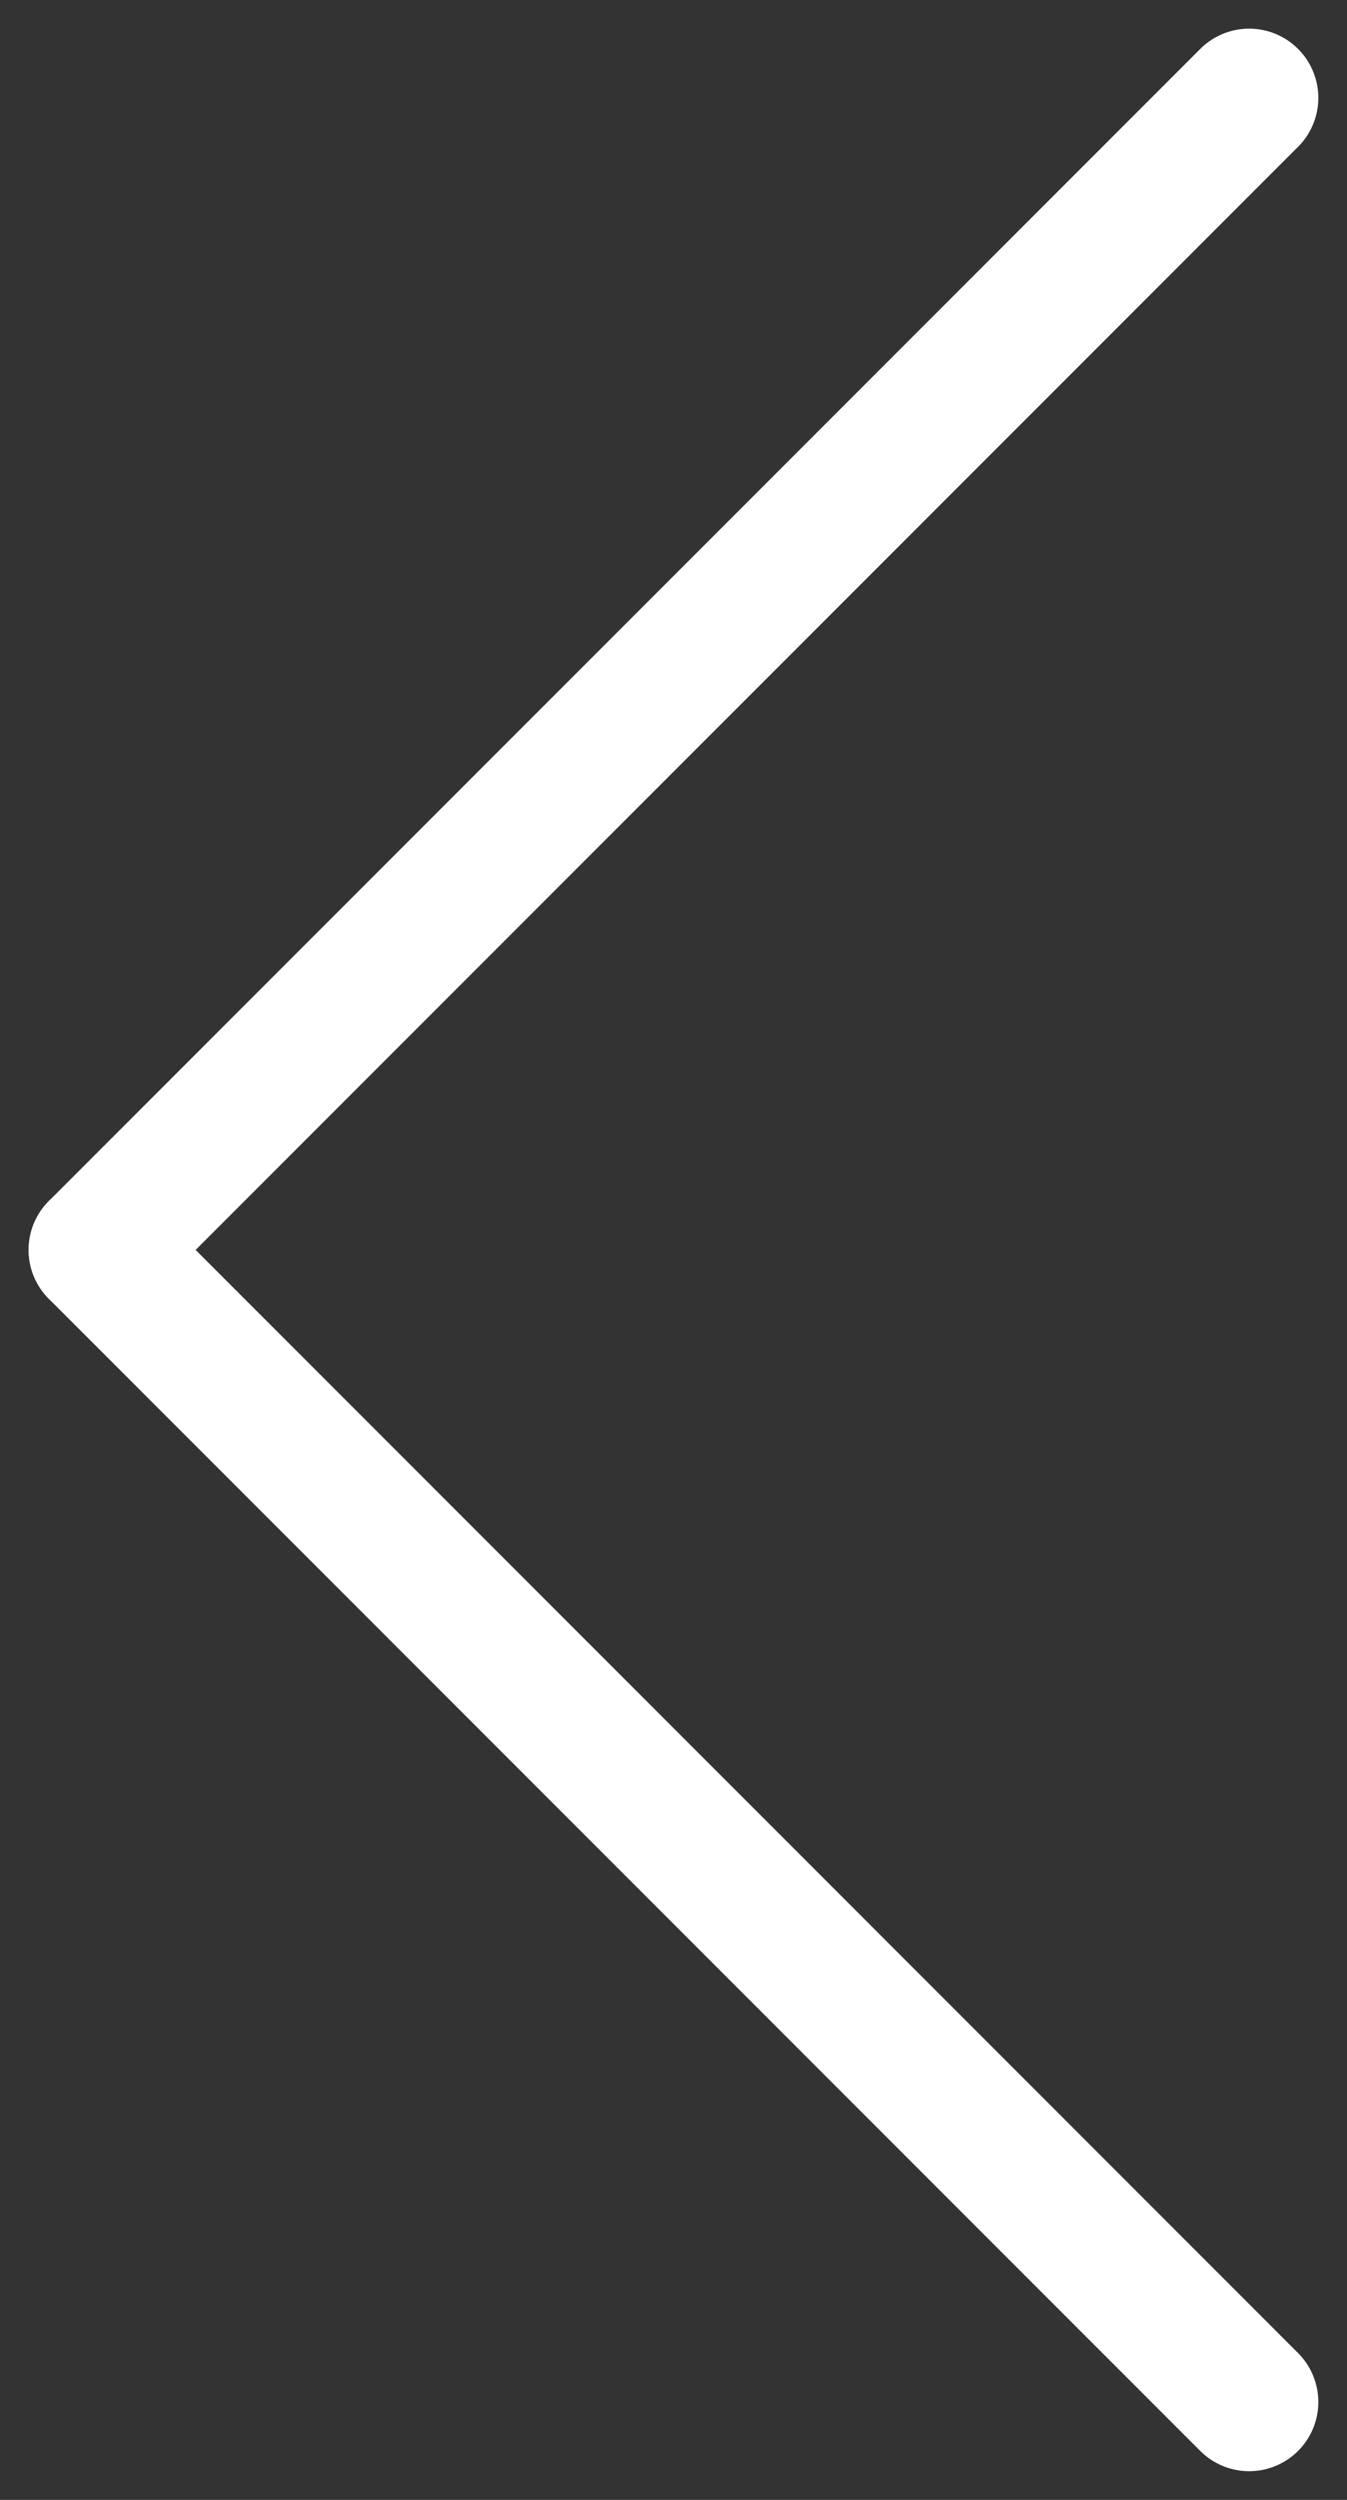
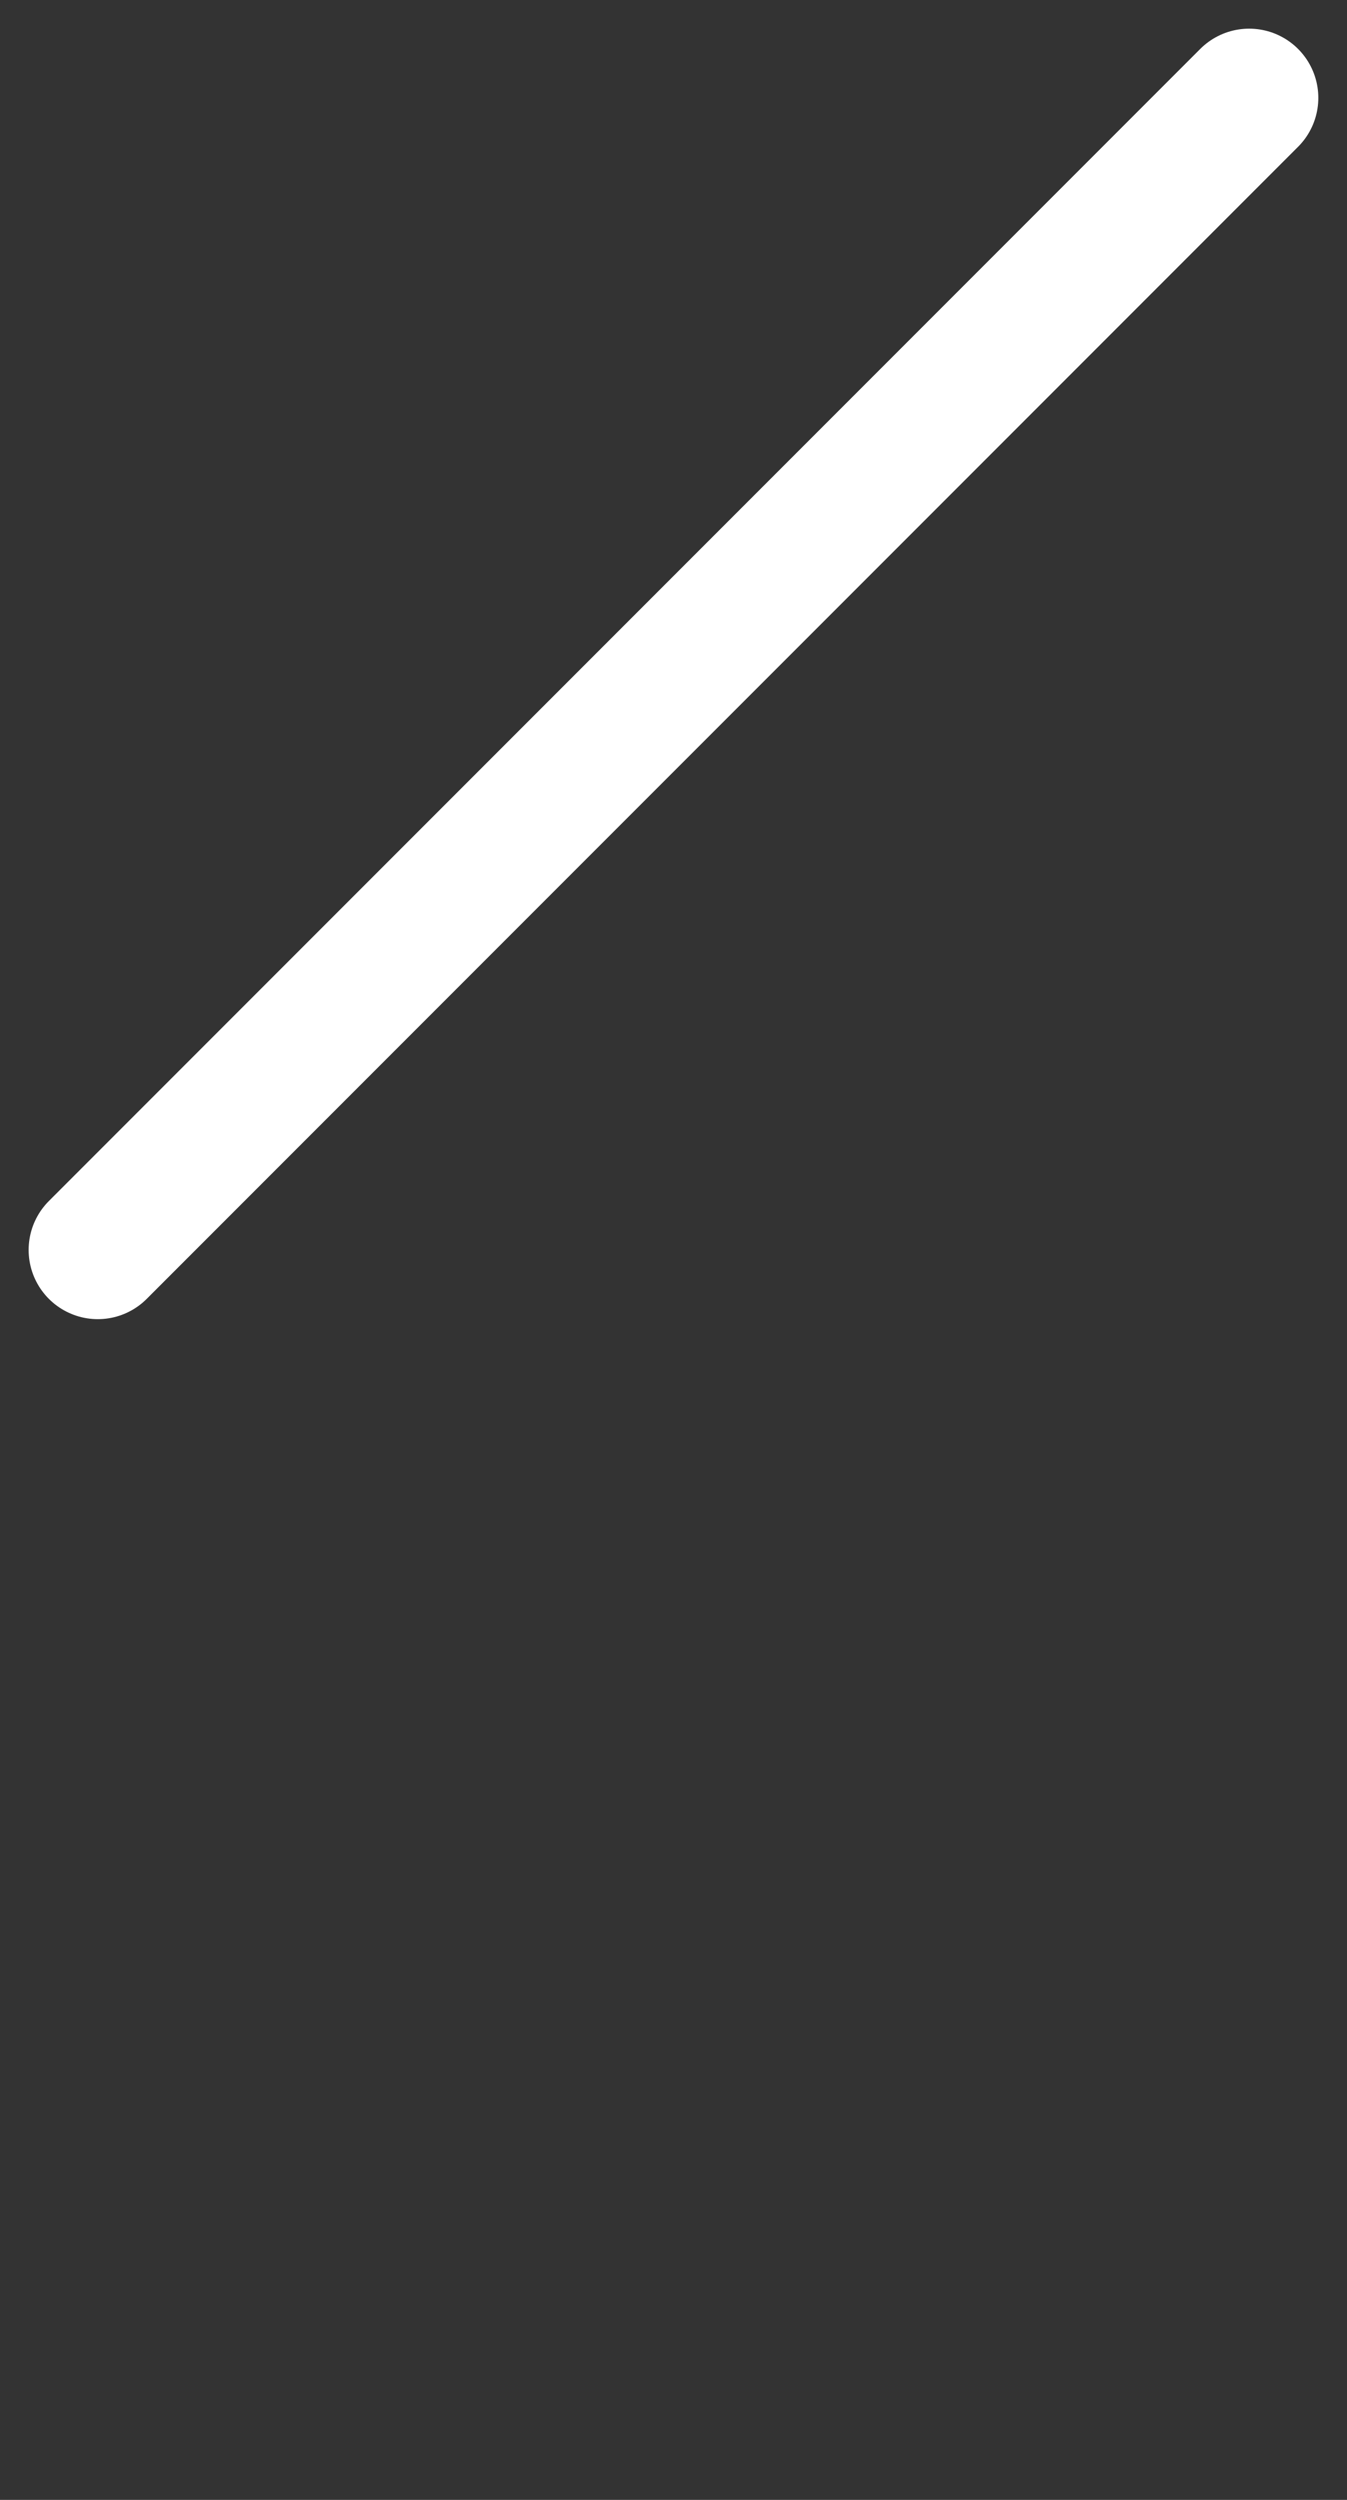
<svg xmlns="http://www.w3.org/2000/svg" width="29.213" height="54.182" viewBox="0 0 29.213 54.182">
  <rect x="0" y="0" width="29.213" height="54.182" fill="#333333" stroke="none" />
  <g id="Group_60" data-name="Group 60" transform="translate(2.121 2.121)">
    <line id="Line_1" data-name="Line 1" x1="24.97" y2="24.97" transform="translate(0)" fill="none" stroke="#fff" stroke-linecap="round" stroke-width="3" />
-     <line id="Line_2" data-name="Line 2" x1="24.97" y1="24.97" transform="translate(0 24.969)" fill="none" stroke="#fff" stroke-linecap="round" stroke-width="3" />
  </g>
</svg>